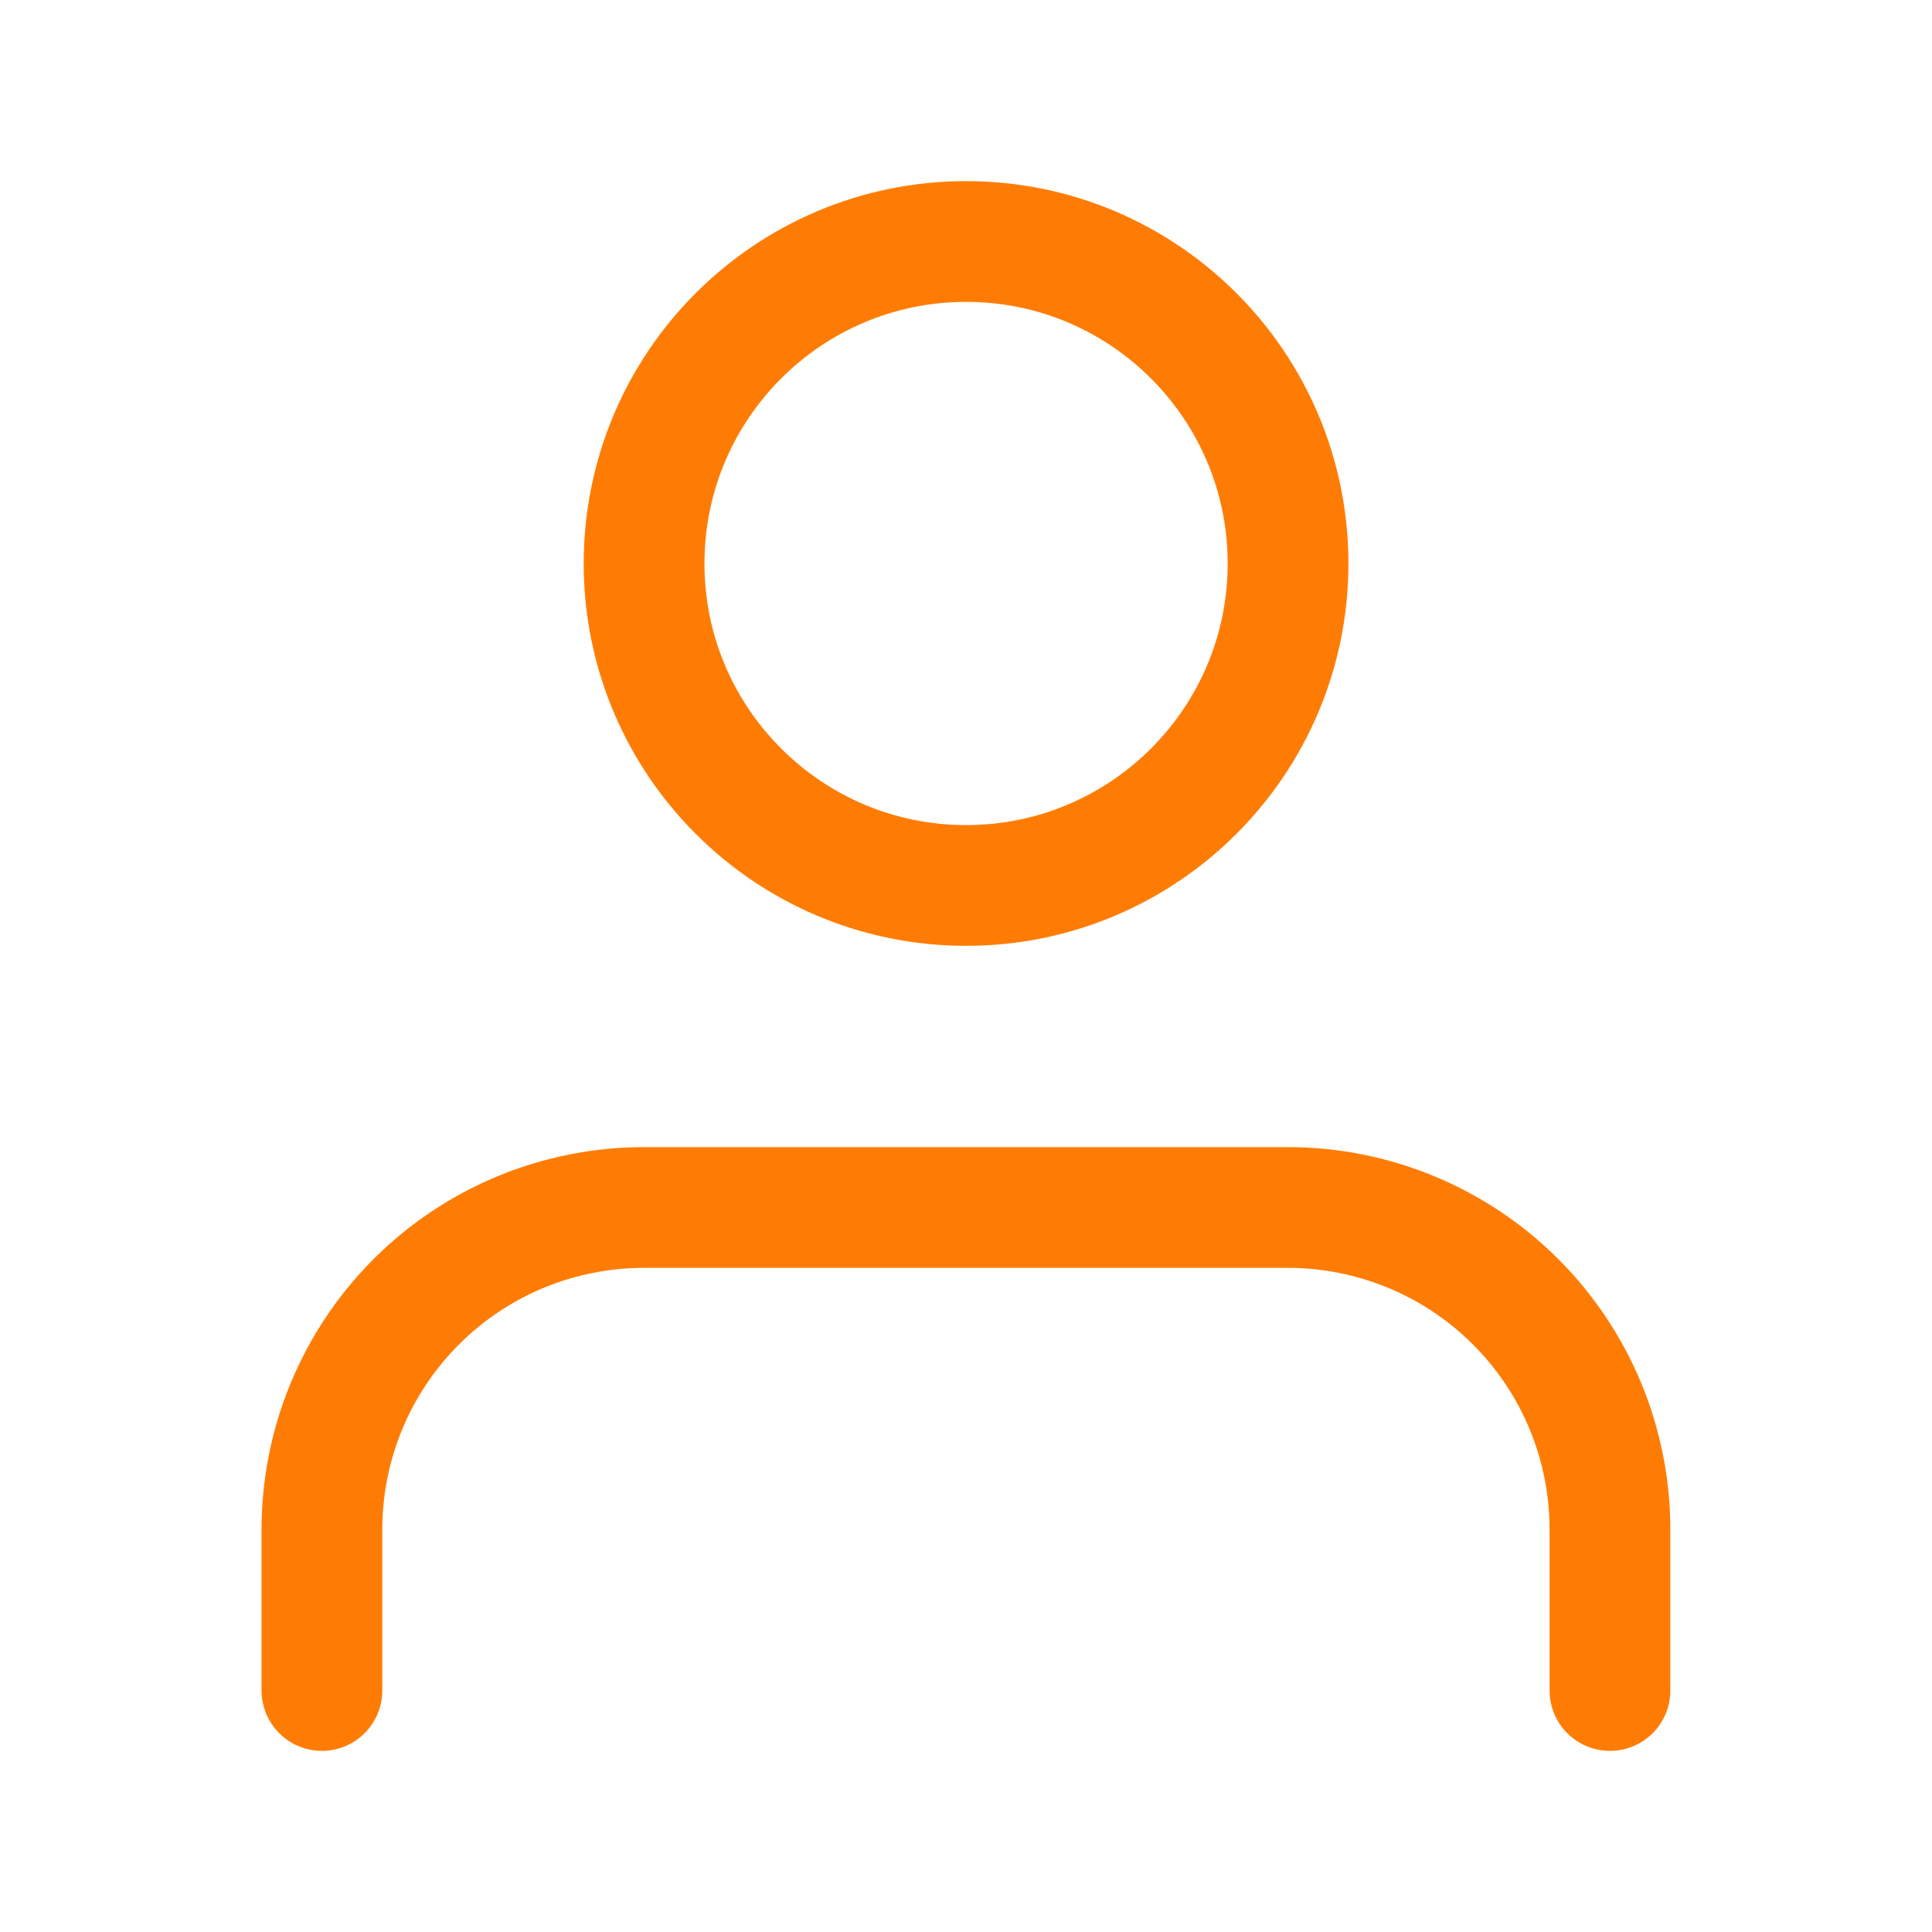
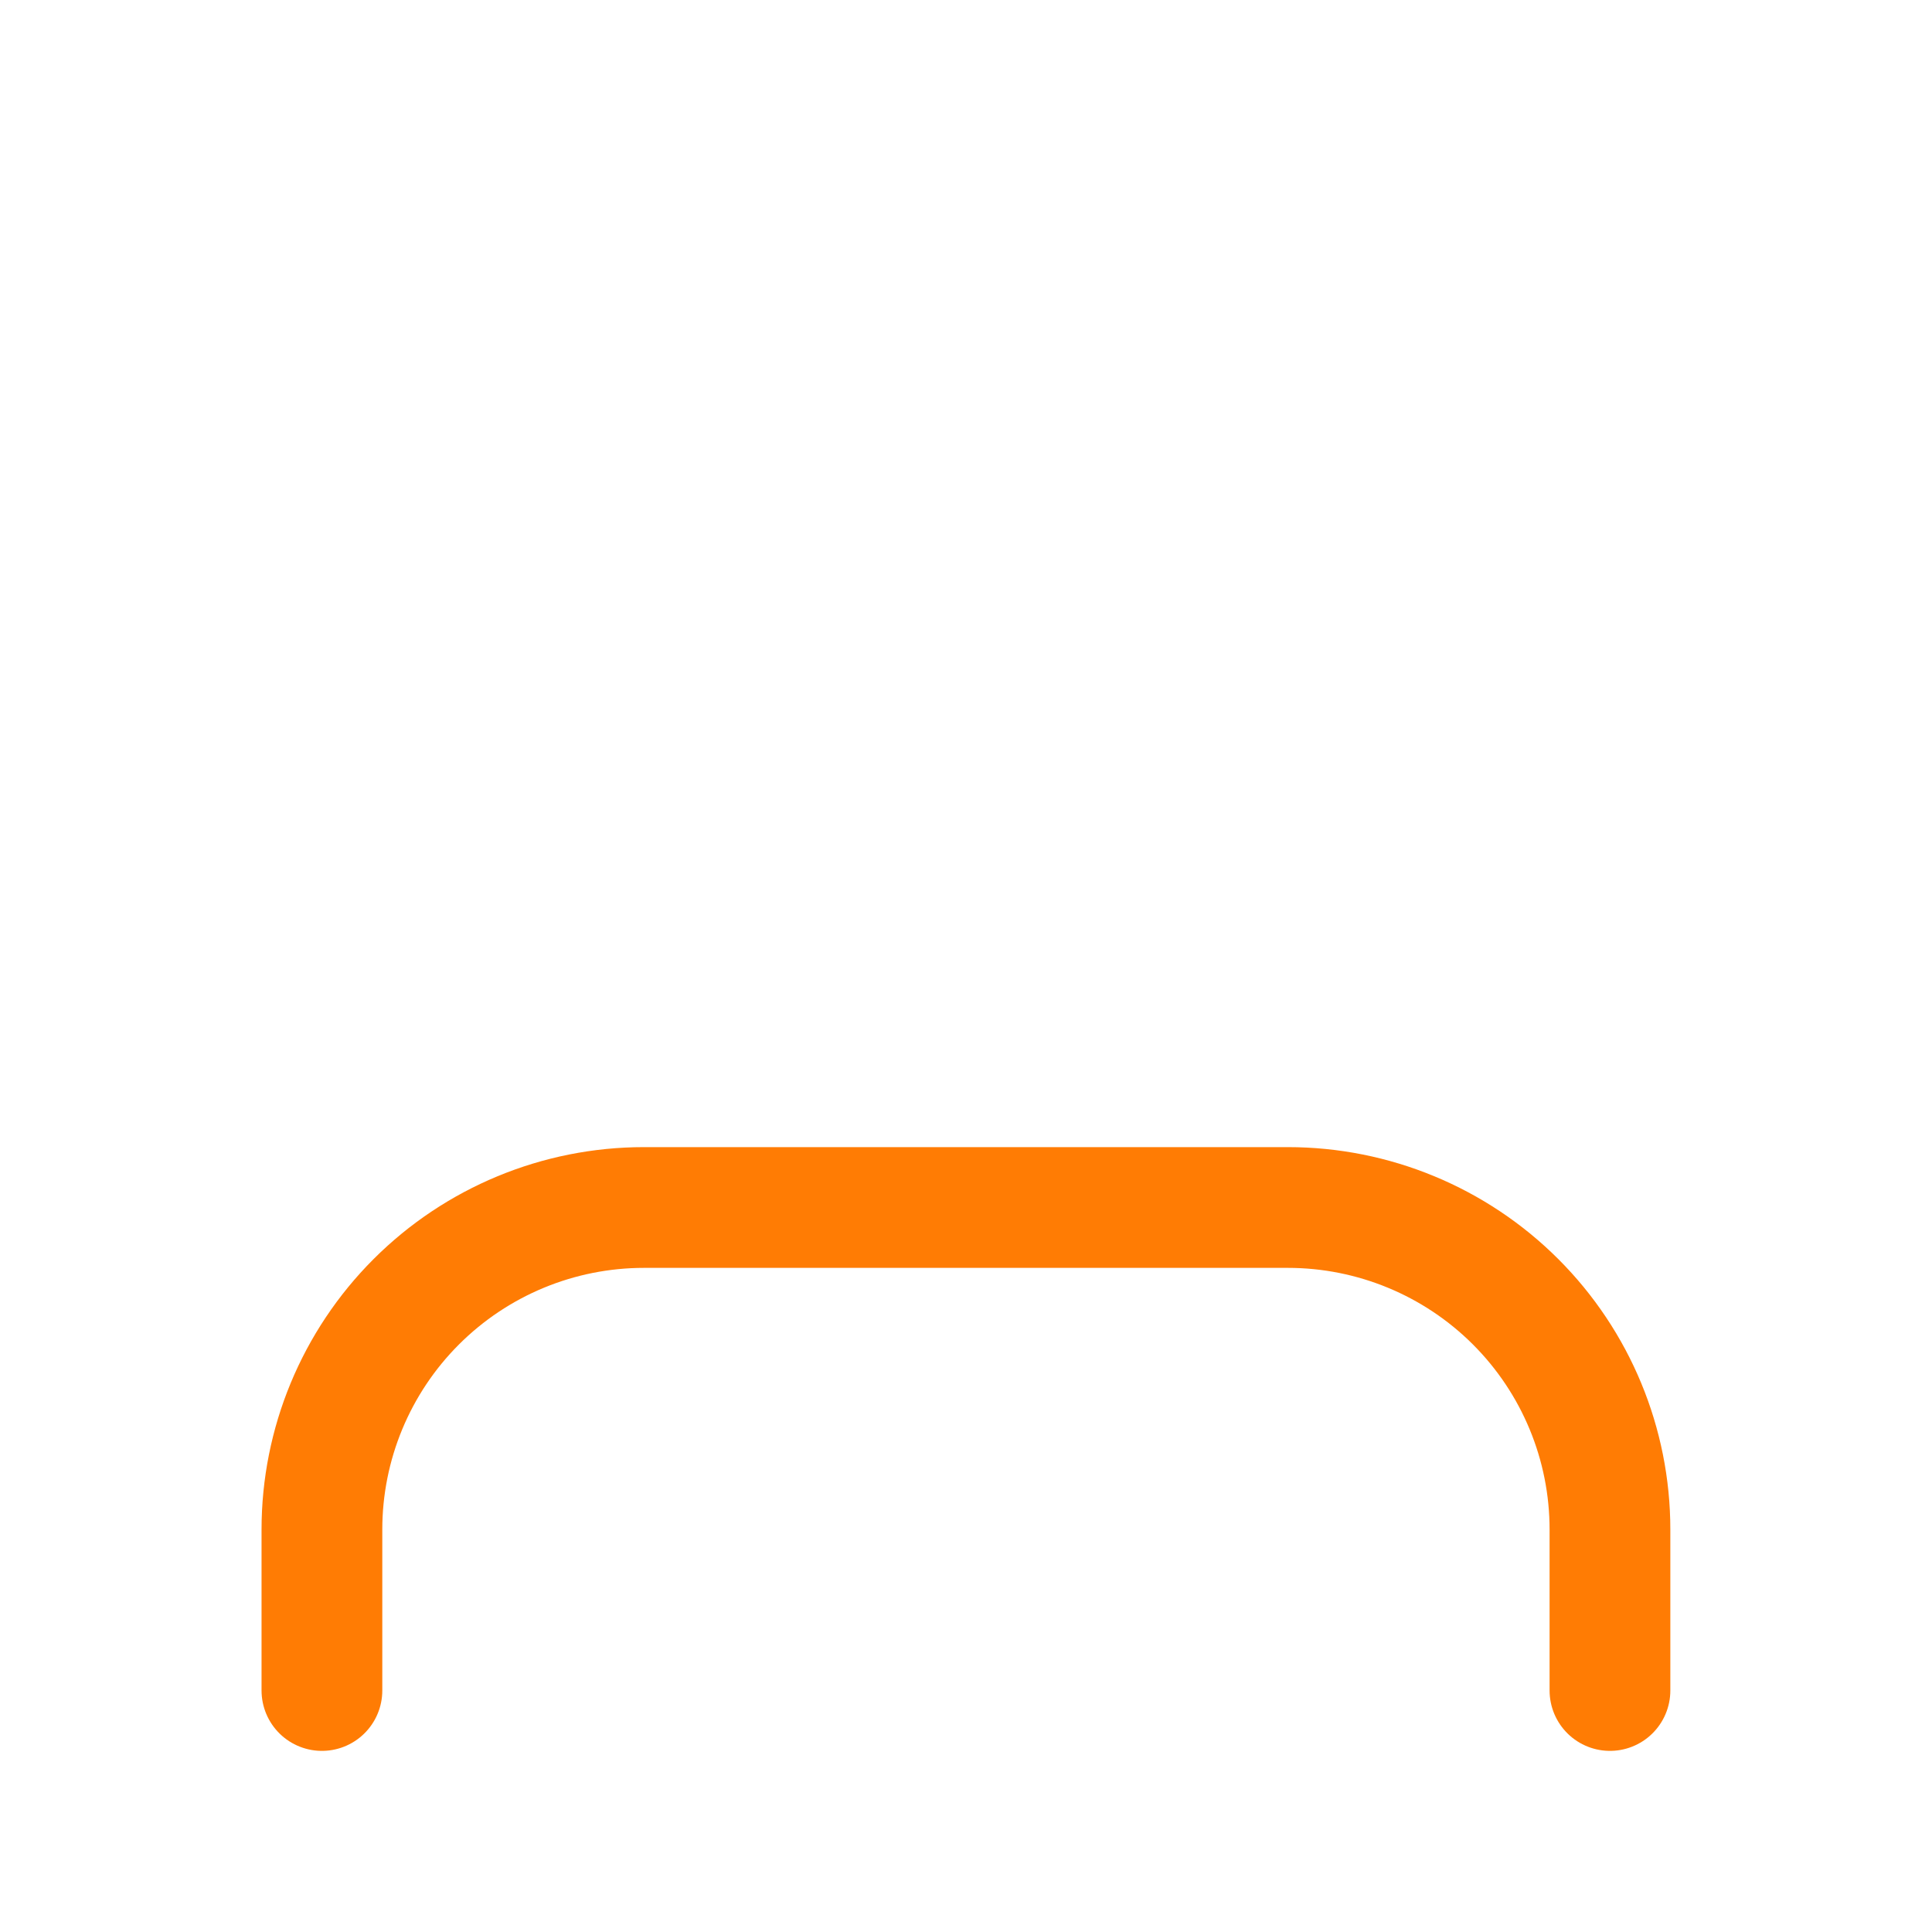
<svg xmlns="http://www.w3.org/2000/svg" width="16" height="16" viewBox="0 0 16 16" fill="none">
  <path d="M13.333 14V12.667C13.333 11.959 13.052 11.281 12.552 10.781C12.052 10.281 11.373 10 10.666 10H5.333C4.625 10 3.947 10.281 3.447 10.781C2.947 11.281 2.666 11.959 2.666 12.667V14" stroke="#FF7C04" stroke-linecap="round" stroke-linejoin="round" />
-   <path d="M8.001 7.333C9.473 7.333 10.667 6.139 10.667 4.667C10.667 3.194 9.473 2 8.001 2C6.528 2 5.334 3.194 5.334 4.667C5.334 6.139 6.528 7.333 8.001 7.333Z" stroke="#FF7C04" stroke-linecap="round" stroke-linejoin="round" />
</svg>